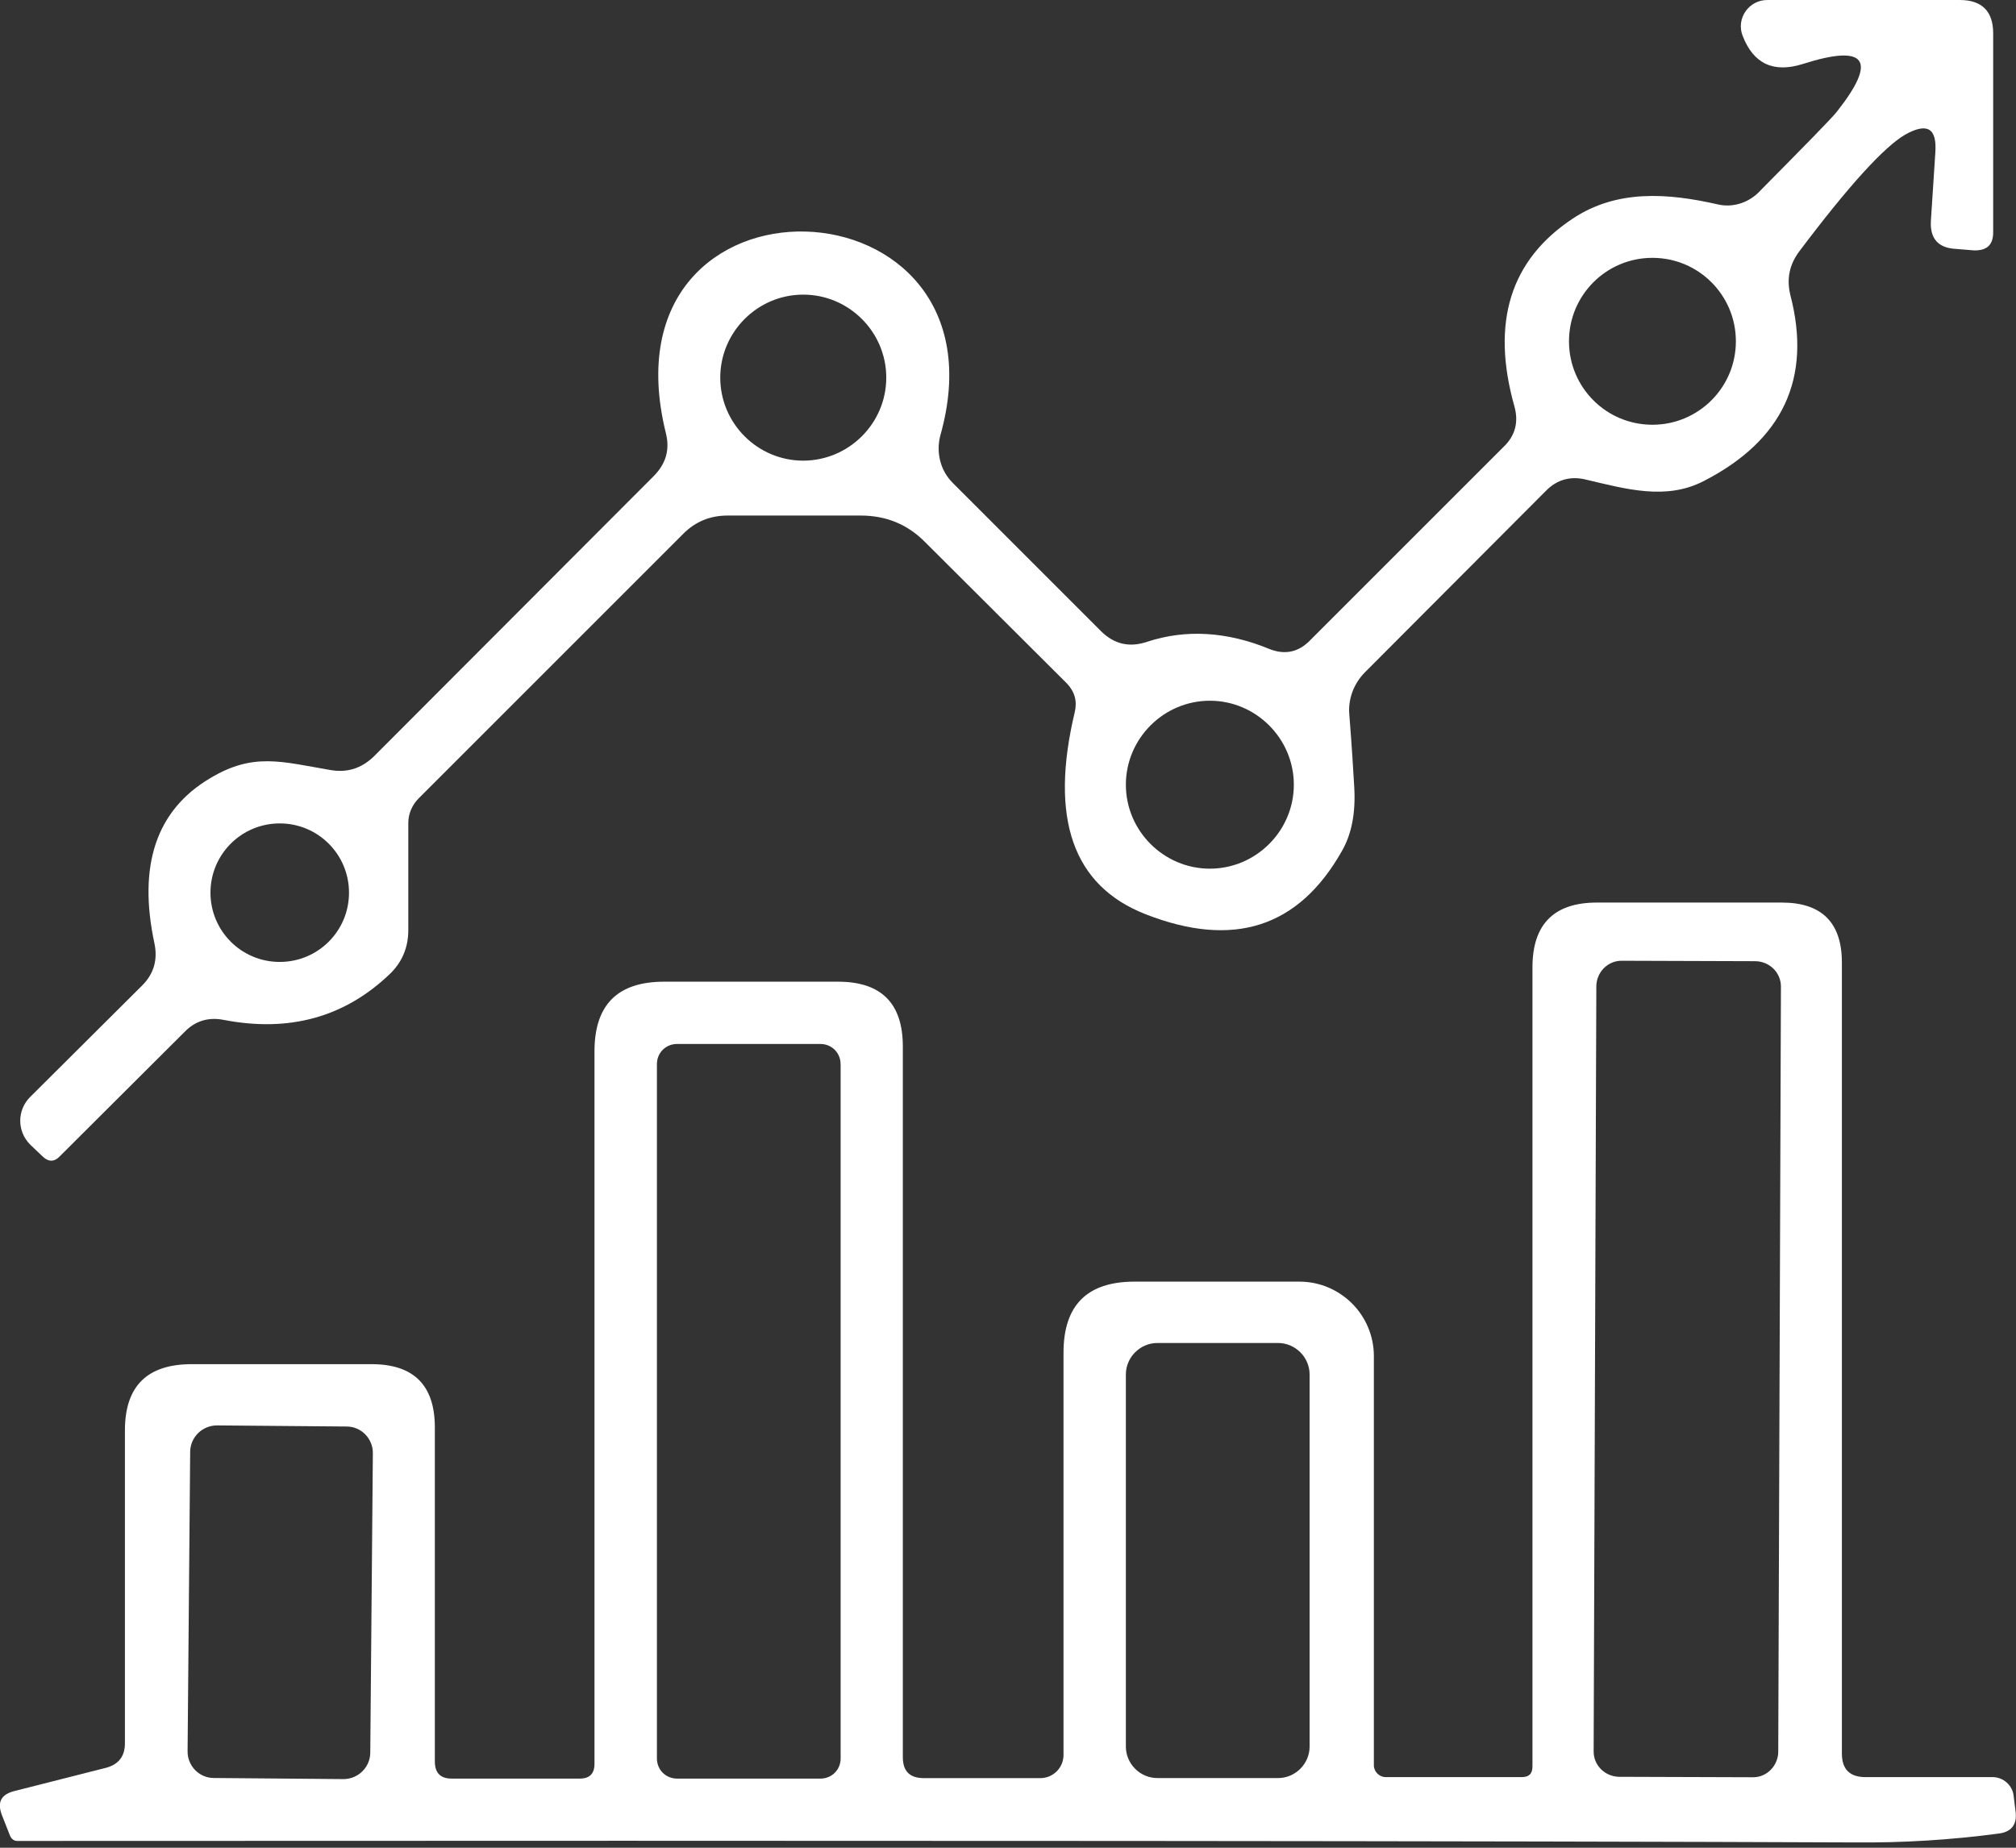
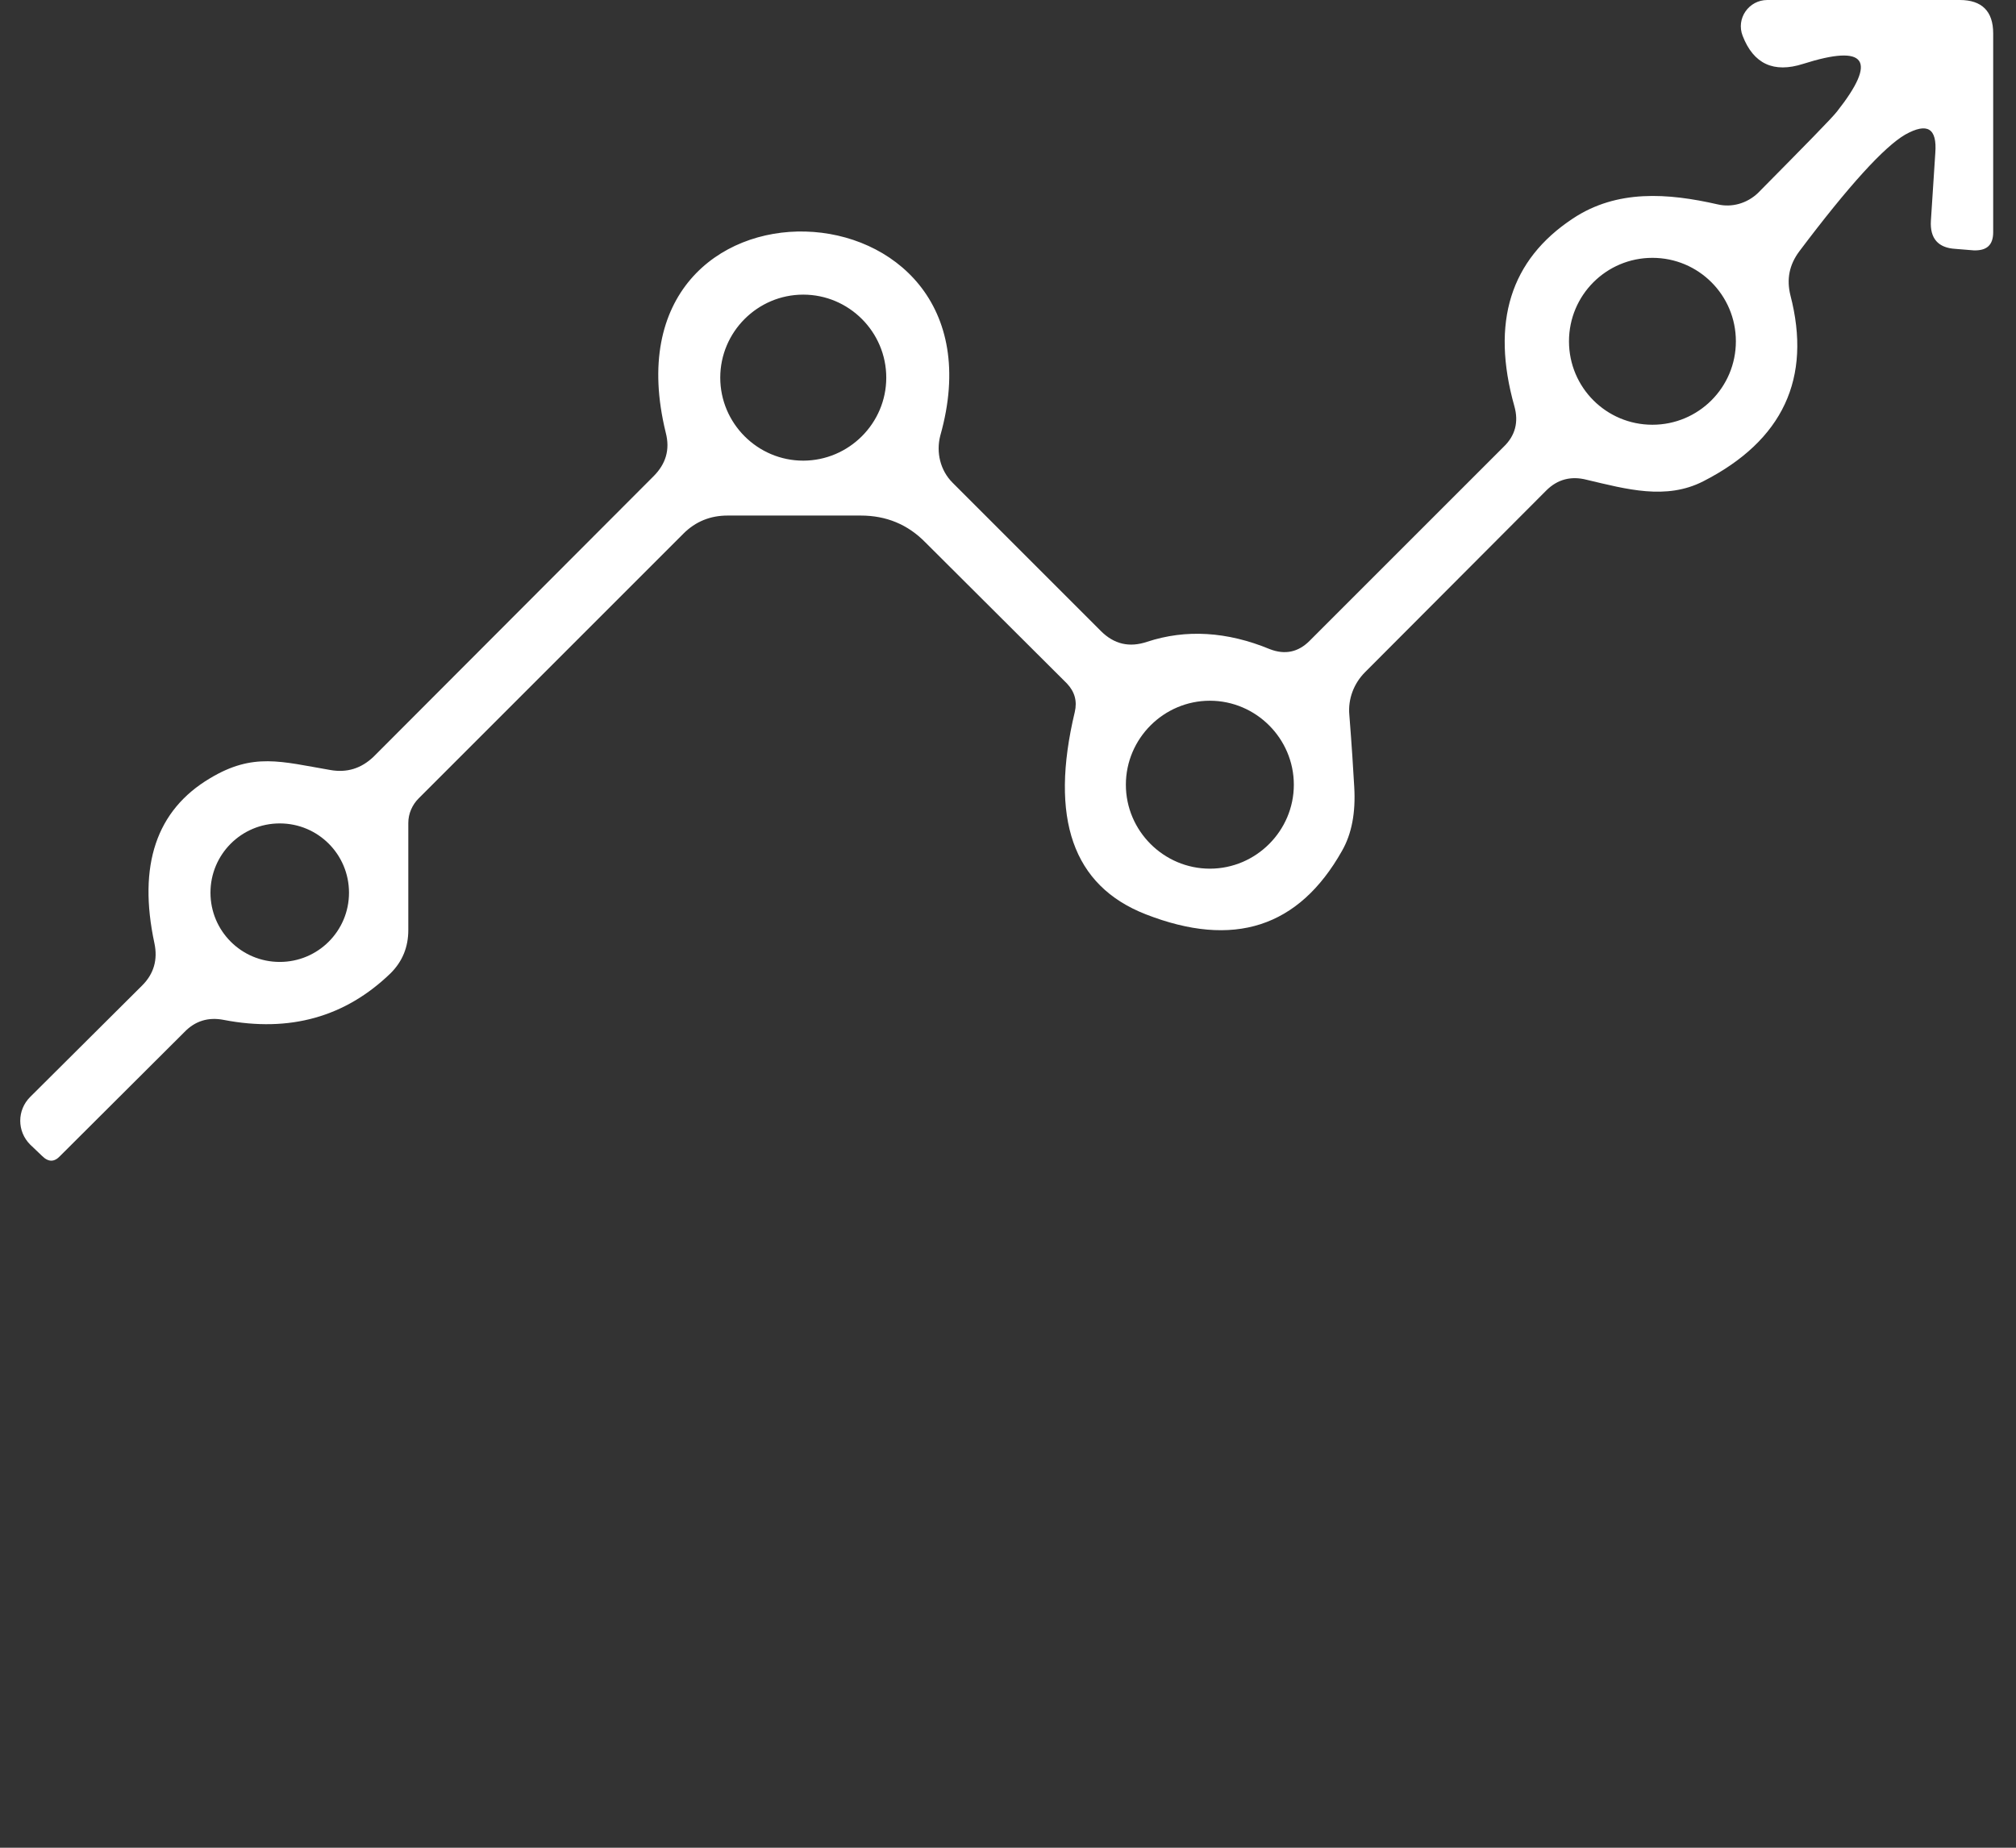
<svg xmlns="http://www.w3.org/2000/svg" width="60" height="55" viewBox="0 0 60 55" fill="none">
  <rect x="0" y="0" width="60" height="55" fill="#333333" stroke="none" />
  <g clip-path="url(#clip0_13_116)">
    <path d="M56.704 4.006C56.076 4.371 55.023 5.525 53.548 7.485C53.256 7.879 53.167 8.303 53.285 8.786C53.928 11.256 53.066 13.112 50.697 14.324C49.586 14.895 48.403 14.559 47.218 14.28C46.764 14.163 46.355 14.264 46.019 14.601L40.626 20.009C40.29 20.345 40.115 20.812 40.159 21.281C40.232 22.201 40.276 22.918 40.305 23.428C40.349 24.189 40.232 24.817 39.94 25.328C38.653 27.609 36.711 28.237 34.094 27.213C31.931 26.366 31.23 24.362 31.988 21.192C32.062 20.872 31.988 20.593 31.754 20.345L27.545 16.149C27.018 15.609 26.375 15.346 25.616 15.346H21.654C21.144 15.346 20.703 15.521 20.338 15.886L12.46 23.765C12.27 23.955 12.152 24.218 12.152 24.495V27.682C12.152 28.193 11.977 28.618 11.626 28.969C10.281 30.27 8.629 30.739 6.656 30.358C6.202 30.27 5.808 30.387 5.486 30.723L1.792 34.406C1.617 34.596 1.44 34.596 1.25 34.406L0.898 34.07C0.504 33.676 0.504 33.046 0.898 32.652L4.231 29.334C4.583 28.983 4.698 28.56 4.596 28.078C4.099 25.753 4.654 24.116 6.249 23.167C7.536 22.393 8.368 22.67 9.83 22.92C10.327 23.008 10.75 22.875 11.117 22.526L19.449 14.178C19.814 13.813 19.947 13.389 19.814 12.878C17.797 4.649 30.206 5.116 27.985 12.966C27.855 13.464 27.985 14.004 28.35 14.368L32.765 18.784C33.159 19.177 33.612 19.281 34.139 19.104C35.293 18.724 36.521 18.797 37.793 19.323C38.246 19.498 38.64 19.412 38.976 19.075L44.749 13.302C45.101 12.966 45.202 12.557 45.07 12.09C44.368 9.591 44.953 7.735 46.808 6.507C48.124 5.631 49.644 5.747 51.119 6.083C51.544 6.184 51.995 6.054 52.318 5.747C53.736 4.313 54.526 3.51 54.672 3.32C55.884 1.785 55.547 1.303 53.663 1.902C52.787 2.181 52.188 1.902 51.865 1.068C51.663 0.555 52.044 0 52.599 0H58.328C58.985 0 59.321 0.336 59.321 0.993V6.912C59.321 7.293 59.131 7.467 58.737 7.452L58.197 7.408C57.686 7.379 57.436 7.1 57.467 6.574L57.598 4.557C57.655 3.816 57.363 3.639 56.704 4.006ZM51.663 10.159C51.663 8.786 50.553 7.675 49.179 7.675C47.806 7.675 46.696 8.786 46.696 10.159C46.696 11.533 47.806 12.643 49.179 12.643C50.551 12.643 51.663 11.533 51.663 10.159ZM26.377 11.241C26.377 9.881 25.267 8.77 23.906 8.77C22.546 8.77 21.436 9.881 21.436 11.241C21.436 12.601 22.546 13.712 23.906 13.712C25.267 13.709 26.377 12.599 26.377 11.241ZM38.507 23.358C38.507 21.984 37.381 20.858 36.008 20.858C34.634 20.858 33.508 21.984 33.508 23.358C33.508 24.731 34.634 25.857 36.008 25.857C37.381 25.857 38.507 24.731 38.507 23.358ZM10.387 26.572C10.387 25.432 9.467 24.51 8.326 24.51C7.186 24.51 6.264 25.43 6.264 26.572C6.264 27.711 7.184 28.633 8.326 28.633C9.465 28.633 10.387 27.713 10.387 26.572Z" fill="white" />
-     <path d="M31.652 52.238V40.268C31.652 38.85 32.353 38.149 33.771 38.149H38.669C39.896 38.149 40.889 39.142 40.889 40.369V52.546C40.889 52.736 41.051 52.898 41.241 52.898H45.289C45.508 52.898 45.609 52.796 45.609 52.577V28.794C45.609 27.509 46.253 26.866 47.525 26.866H53.035C54.218 26.866 54.818 27.465 54.818 28.648V52.196C54.818 52.663 55.052 52.898 55.519 52.898H59.303C59.624 52.898 59.903 53.145 59.931 53.468L59.989 53.935C60.033 54.315 59.858 54.534 59.478 54.579C58.045 54.769 56.614 54.857 55.18 54.842C44.789 54.798 26.561 54.784 0.515 54.798C0.414 54.798 0.341 54.74 0.296 54.636L0.049 54.008C-0.082 53.643 0.033 53.424 0.4 53.32L3.163 52.619C3.528 52.517 3.718 52.283 3.718 51.889V42.579C3.718 41.263 4.375 40.606 5.707 40.606H11.057C12.314 40.606 12.942 41.234 12.942 42.491V52.431C12.942 52.767 13.103 52.942 13.44 52.942H17.255C17.547 52.942 17.693 52.796 17.693 52.504V31.296C17.693 29.907 18.381 29.221 19.768 29.221H24.941C26.229 29.221 26.87 29.865 26.87 31.15V52.3C26.87 52.725 27.076 52.928 27.498 52.928H30.967C31.345 52.926 31.652 52.619 31.652 52.238ZM53.004 29.374C53.008 28.956 52.672 28.62 52.247 28.611L48.273 28.598C47.85 28.591 47.514 28.941 47.51 29.354L47.43 52.126C47.425 52.544 47.762 52.88 48.186 52.889L52.161 52.902C52.584 52.911 52.92 52.559 52.924 52.145L53.004 29.374ZM25.017 31.674C25.017 31.338 24.753 31.075 24.417 31.075H20.151C19.814 31.075 19.551 31.338 19.551 31.674V52.342C19.551 52.679 19.814 52.942 20.151 52.942H24.419C24.756 52.942 25.019 52.679 25.019 52.342V31.674M38.976 40.911C38.976 40.4 38.551 39.976 38.04 39.976H34.444C33.933 39.976 33.508 40.4 33.508 40.911V51.991C33.508 52.502 33.933 52.926 34.444 52.926H38.04C38.551 52.926 38.976 52.502 38.976 51.991V40.911ZM11.097 43.258C11.102 42.825 10.752 42.46 10.314 42.462L6.457 42.429C6.016 42.431 5.665 42.783 5.66 43.212L5.583 52.128C5.578 52.561 5.928 52.926 6.366 52.924L10.223 52.957C10.664 52.955 11.015 52.603 11.02 52.174L11.097 43.258Z" fill="white" />
  </g>
  <defs>
    <clipPath id="clip0_13_116">
      <rect width="60" height="54.842" fill="white" />
    </clipPath>
  </defs>
</svg>